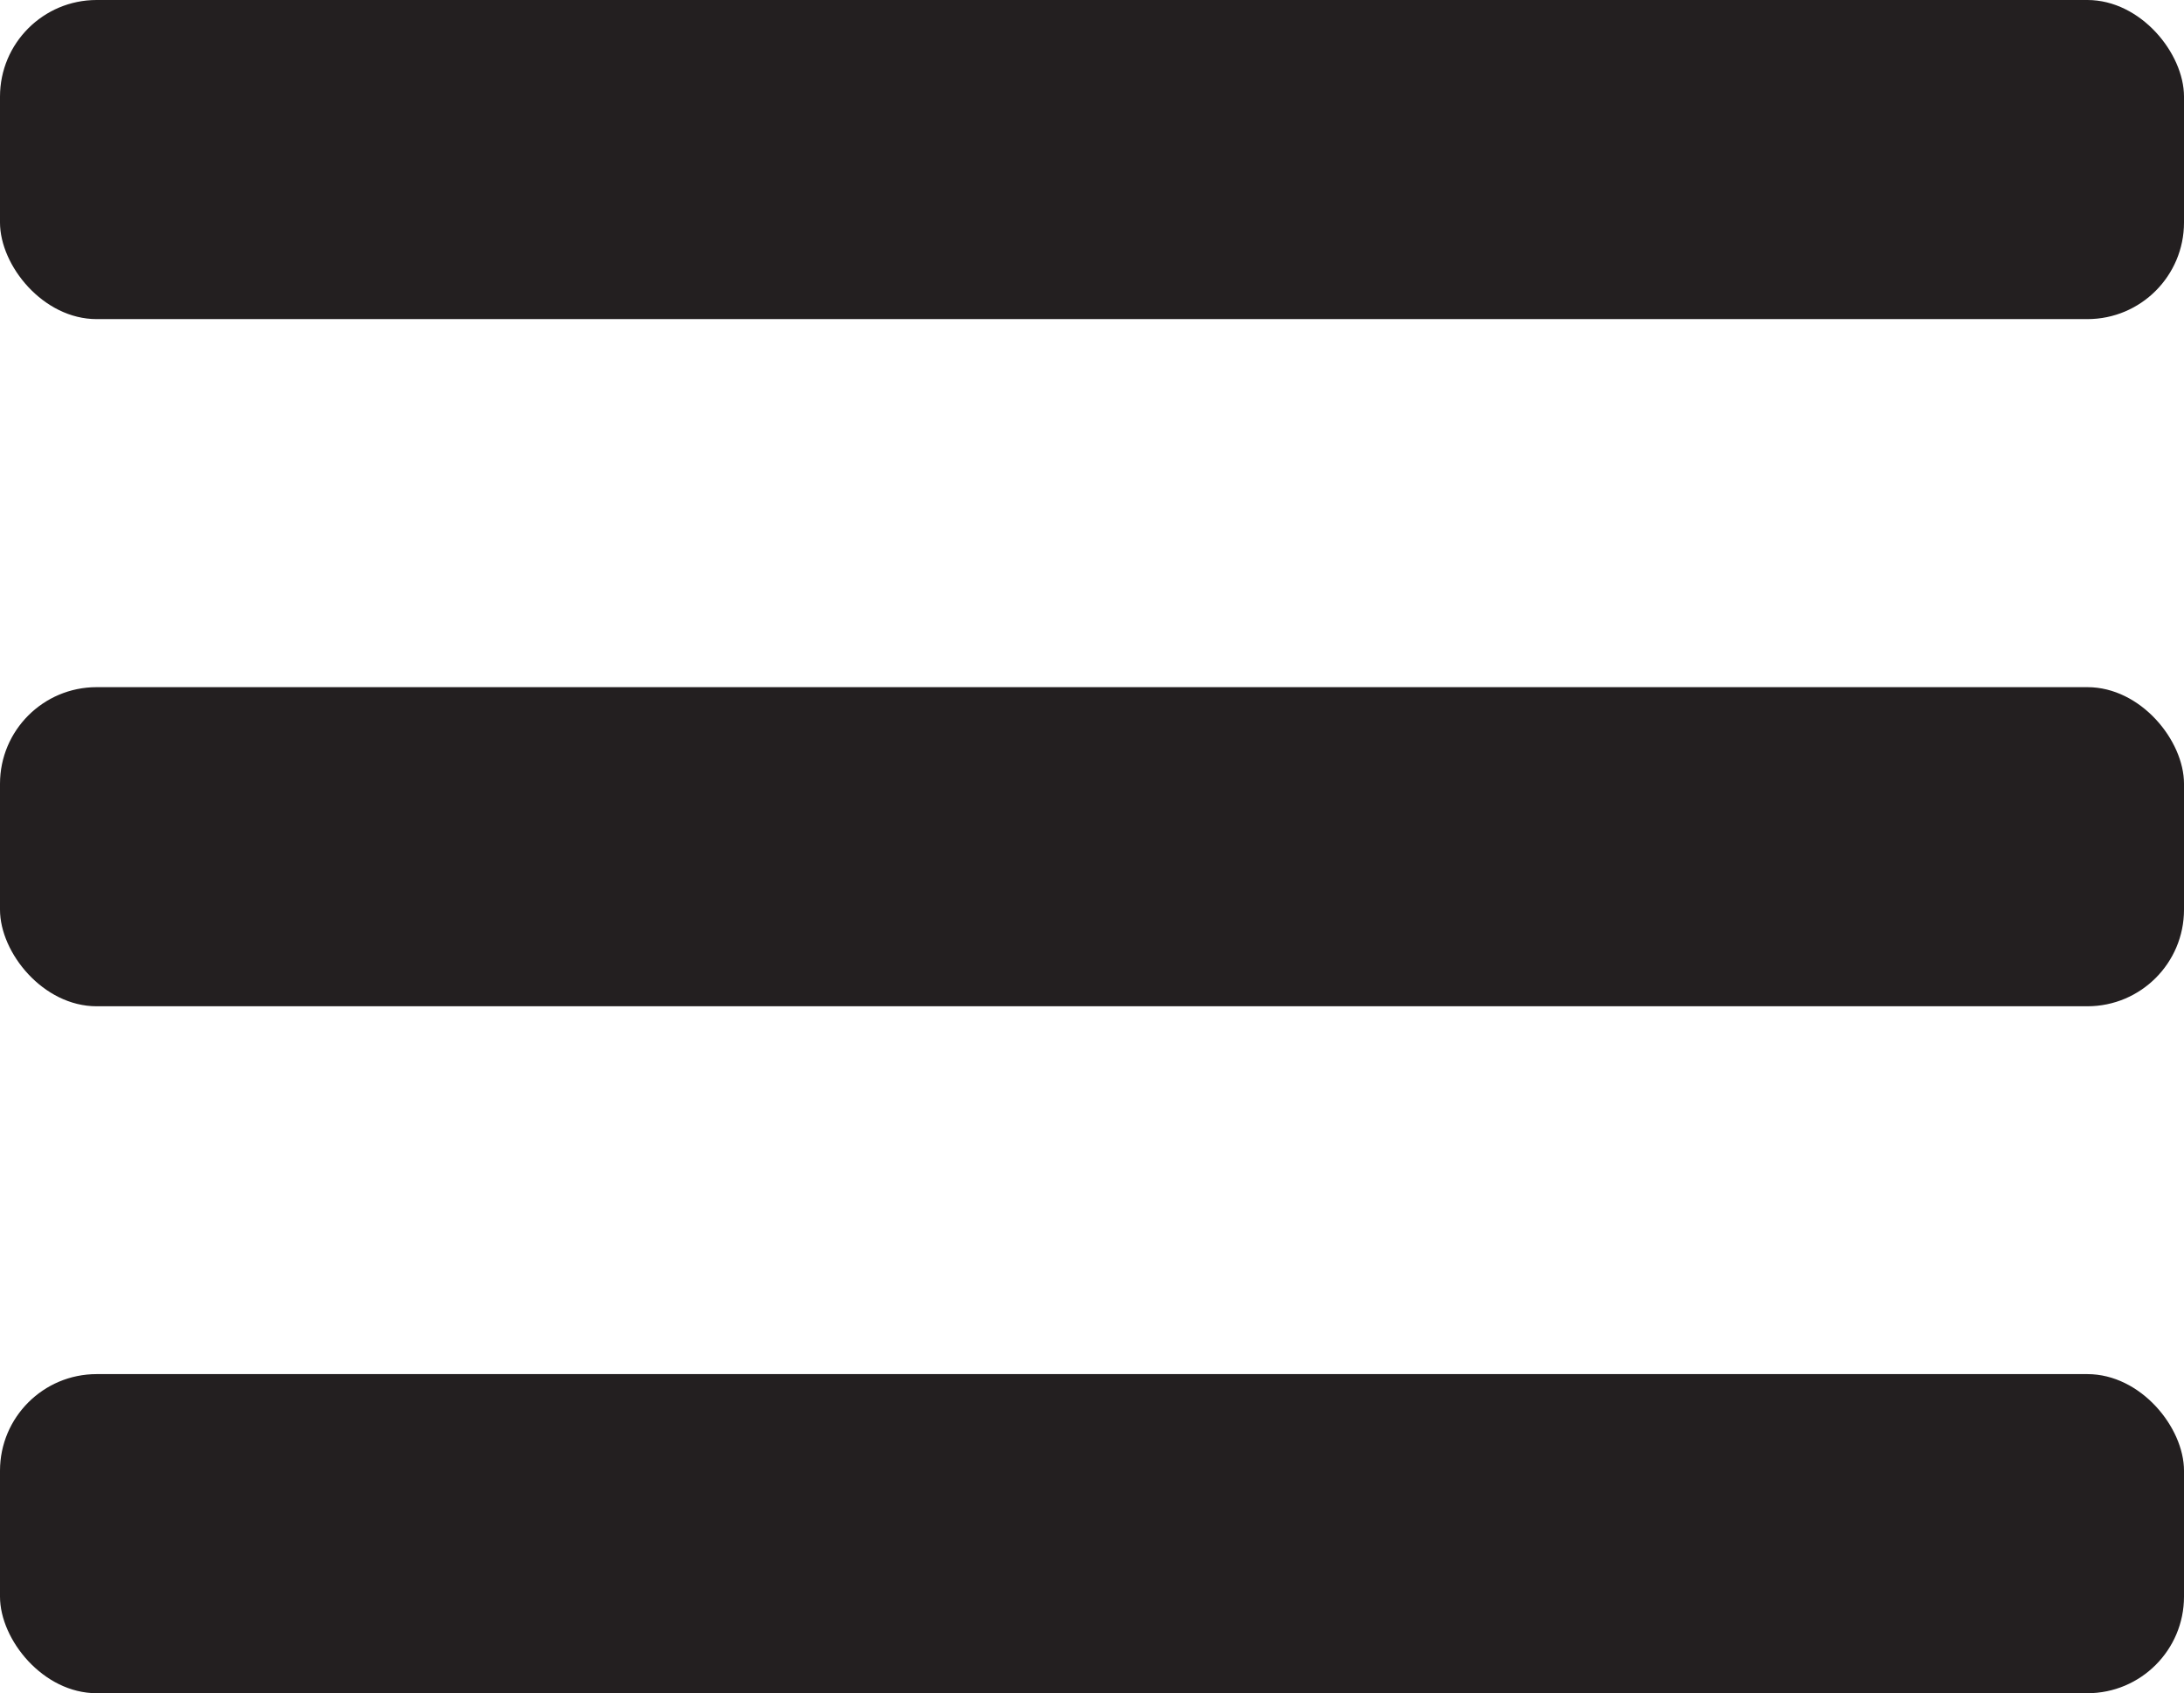
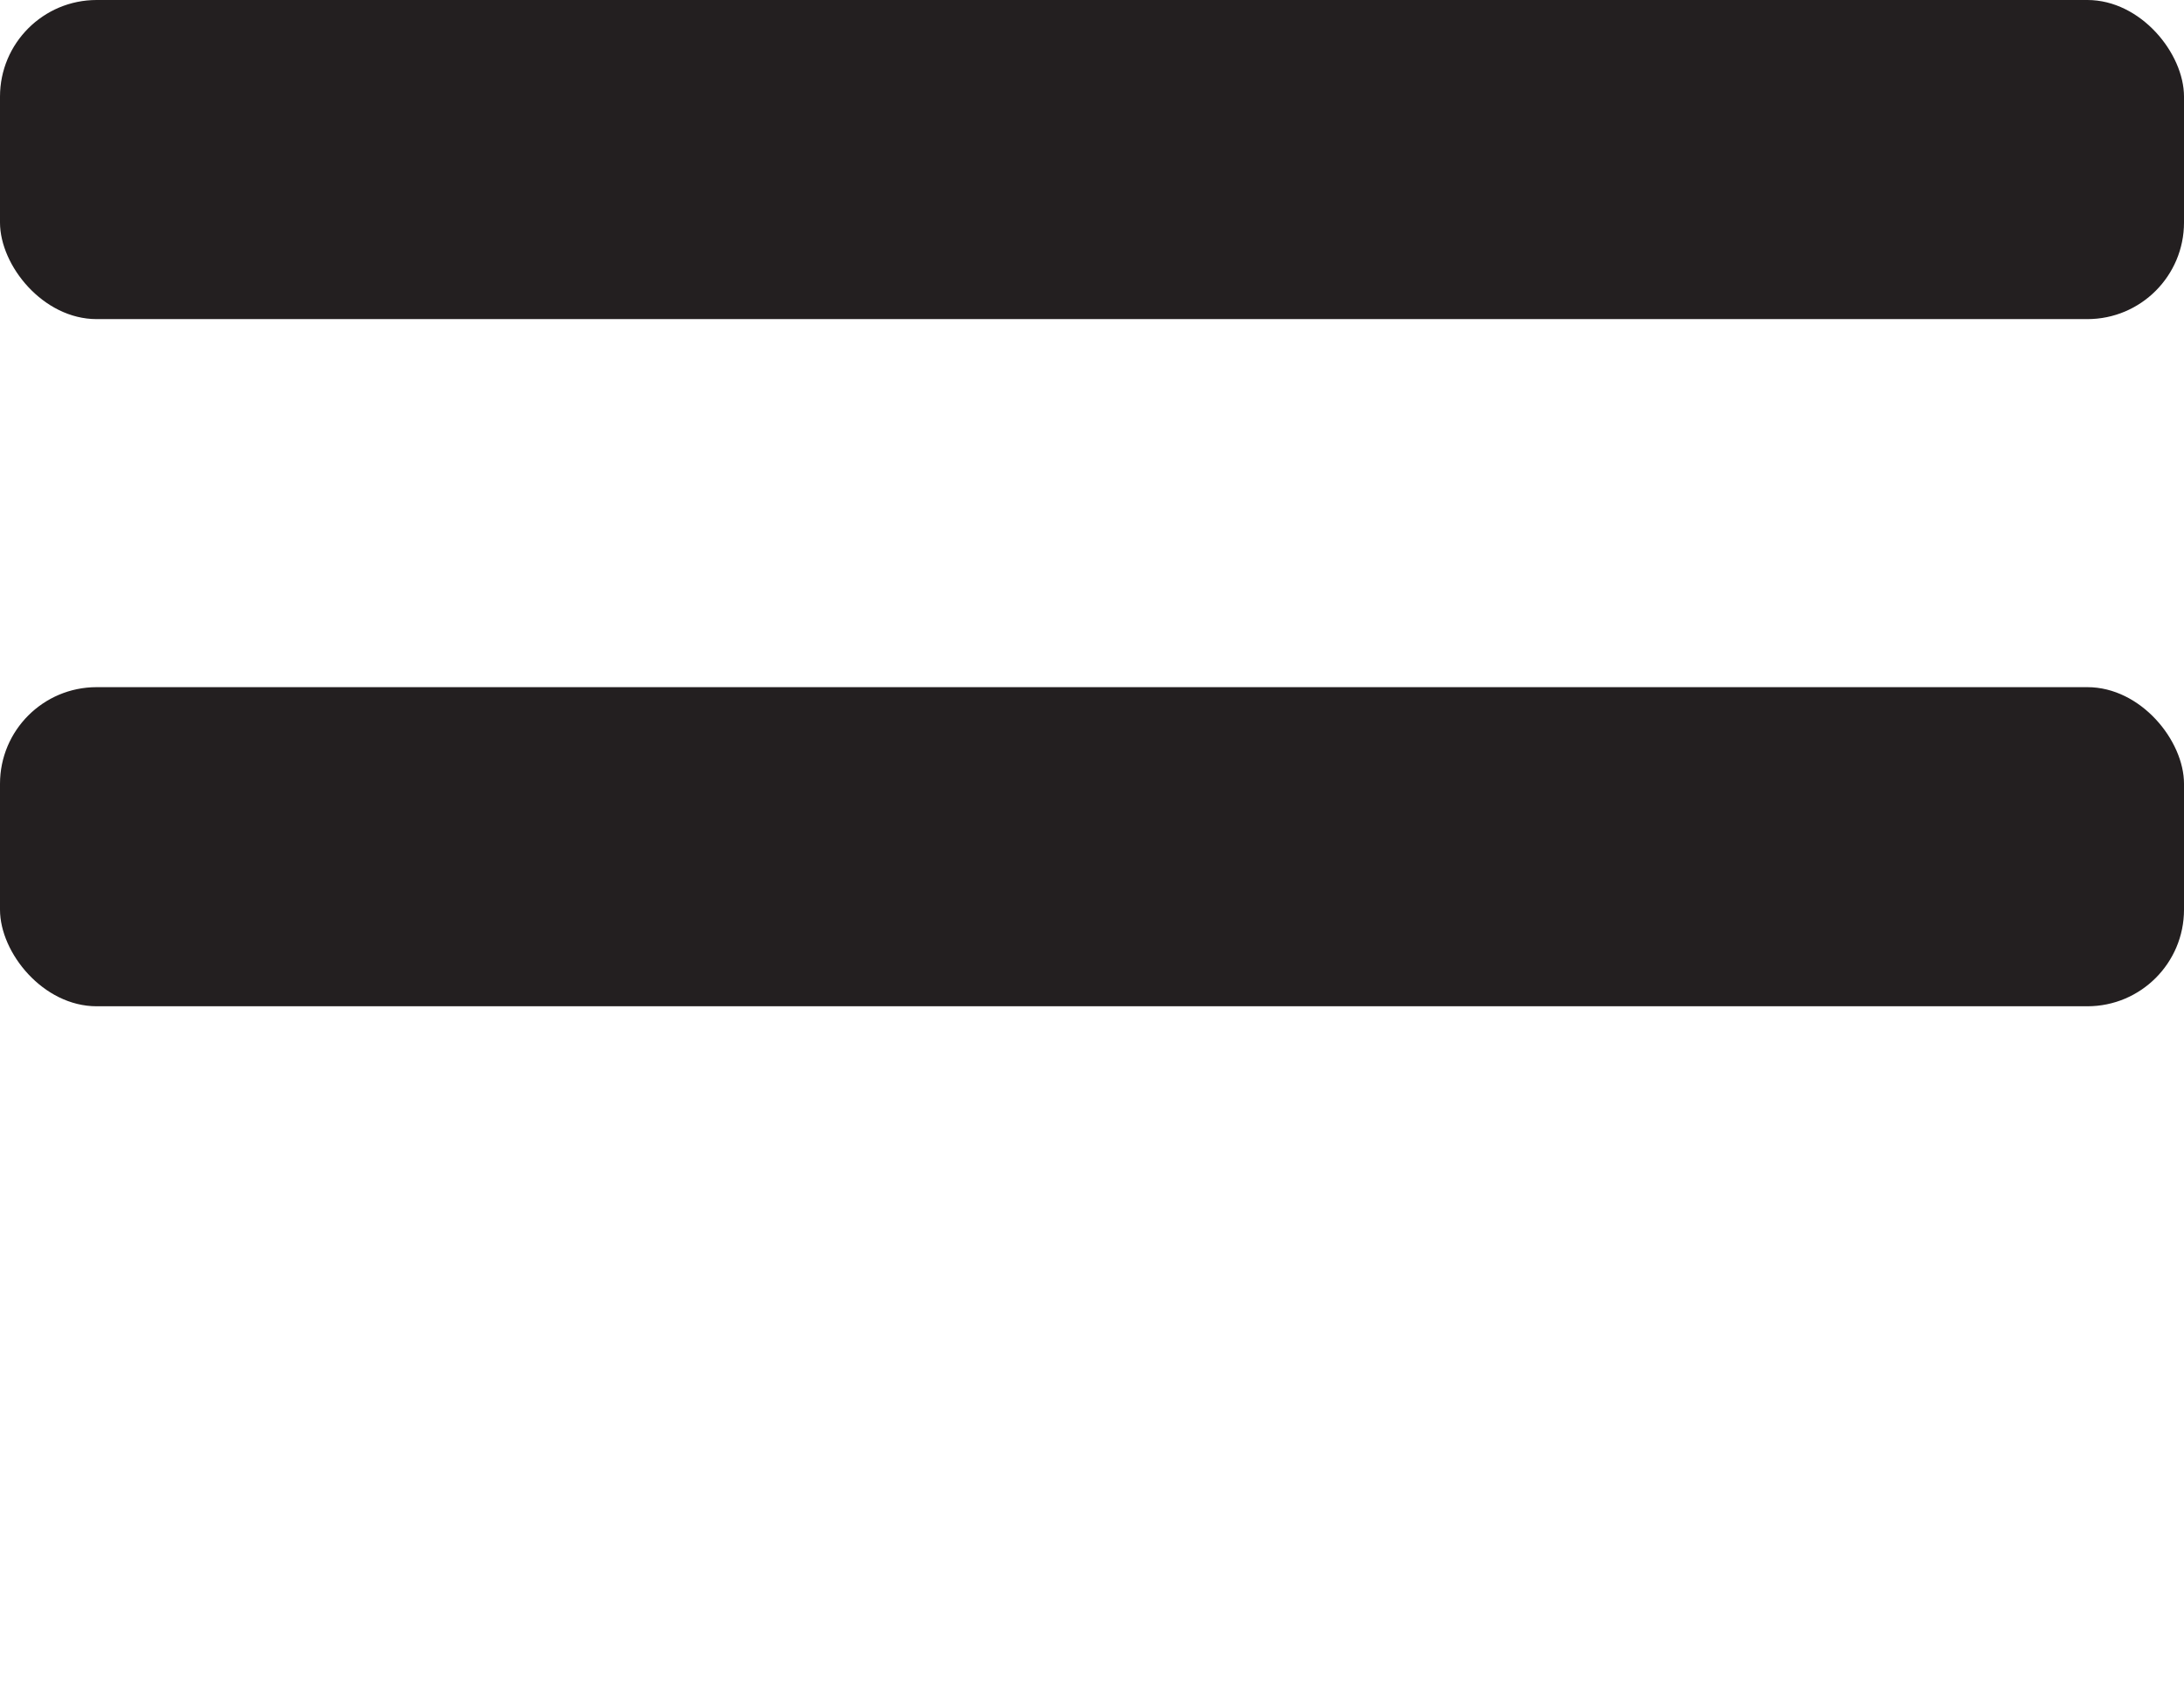
<svg xmlns="http://www.w3.org/2000/svg" id="Layer_1" data-name="Layer 1" viewBox="0 0 103.07 79.91">
  <defs>
    <style>.cls-1{fill:#231f20;}</style>
  </defs>
  <title>hamburguesa</title>
  <rect class="cls-1" width="103.07" height="15.06" rx="4.56" ry="4.56" />
  <rect class="cls-1" y="32.43" width="103.07" height="15.06" rx="4.56" ry="4.56" />
-   <rect class="cls-1" y="64.85" width="103.07" height="15.06" rx="4.56" ry="4.56" />
</svg>